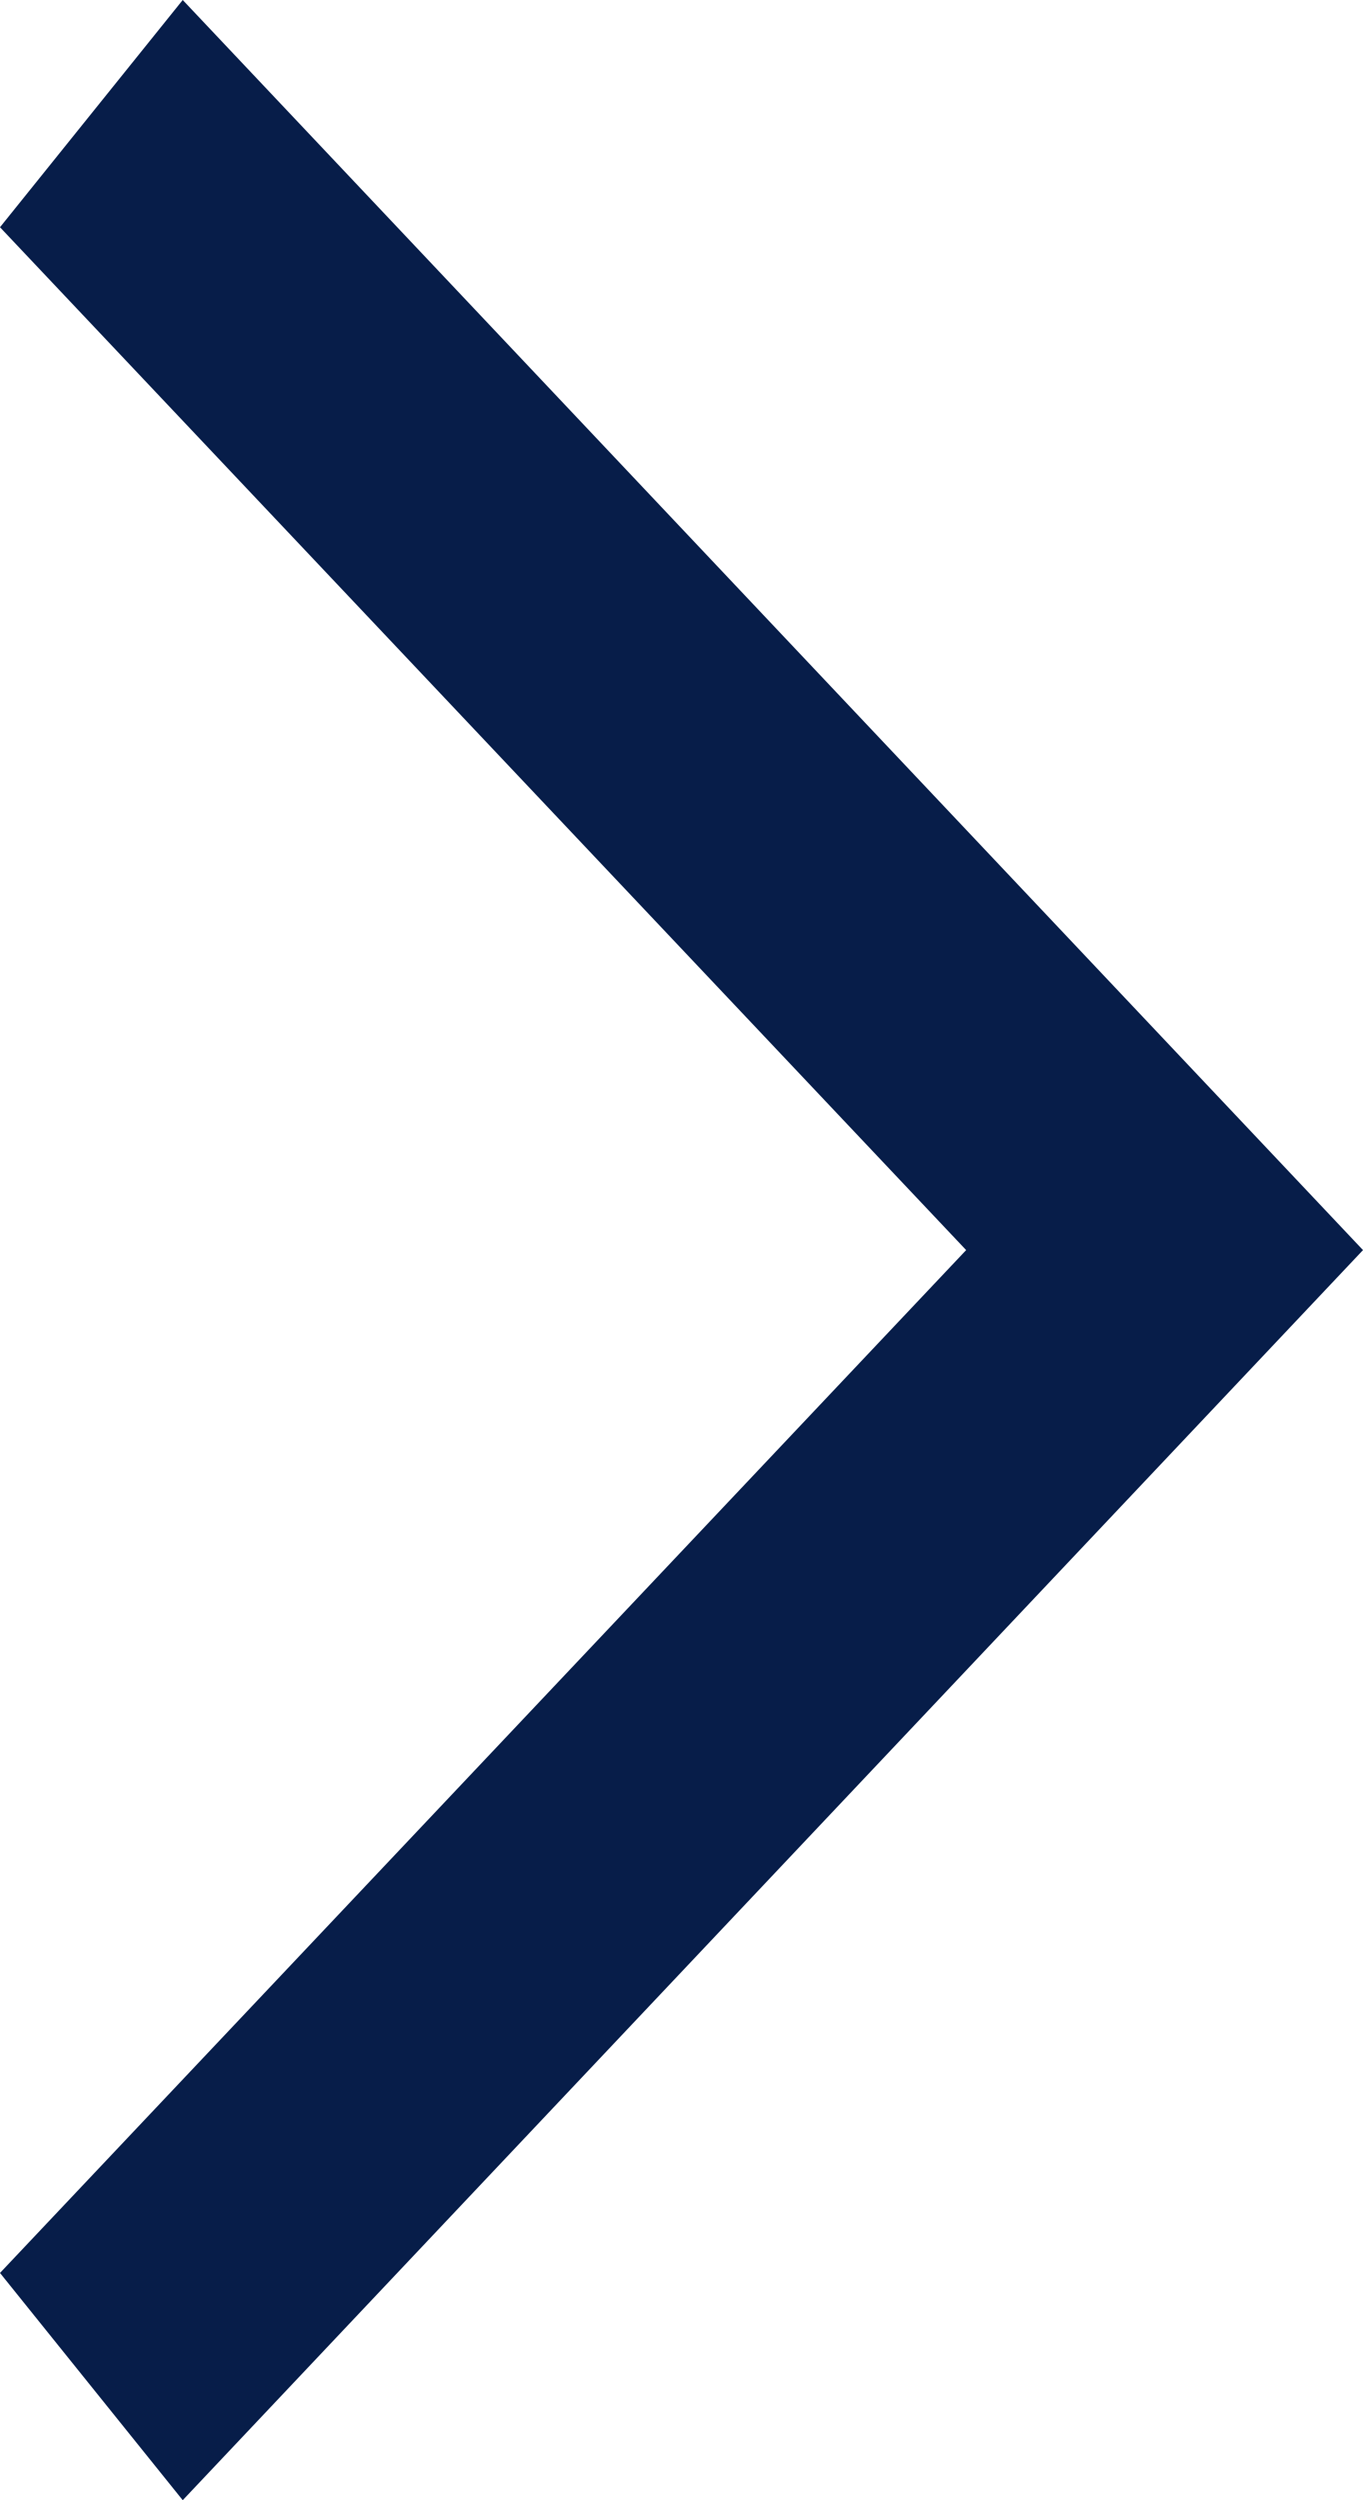
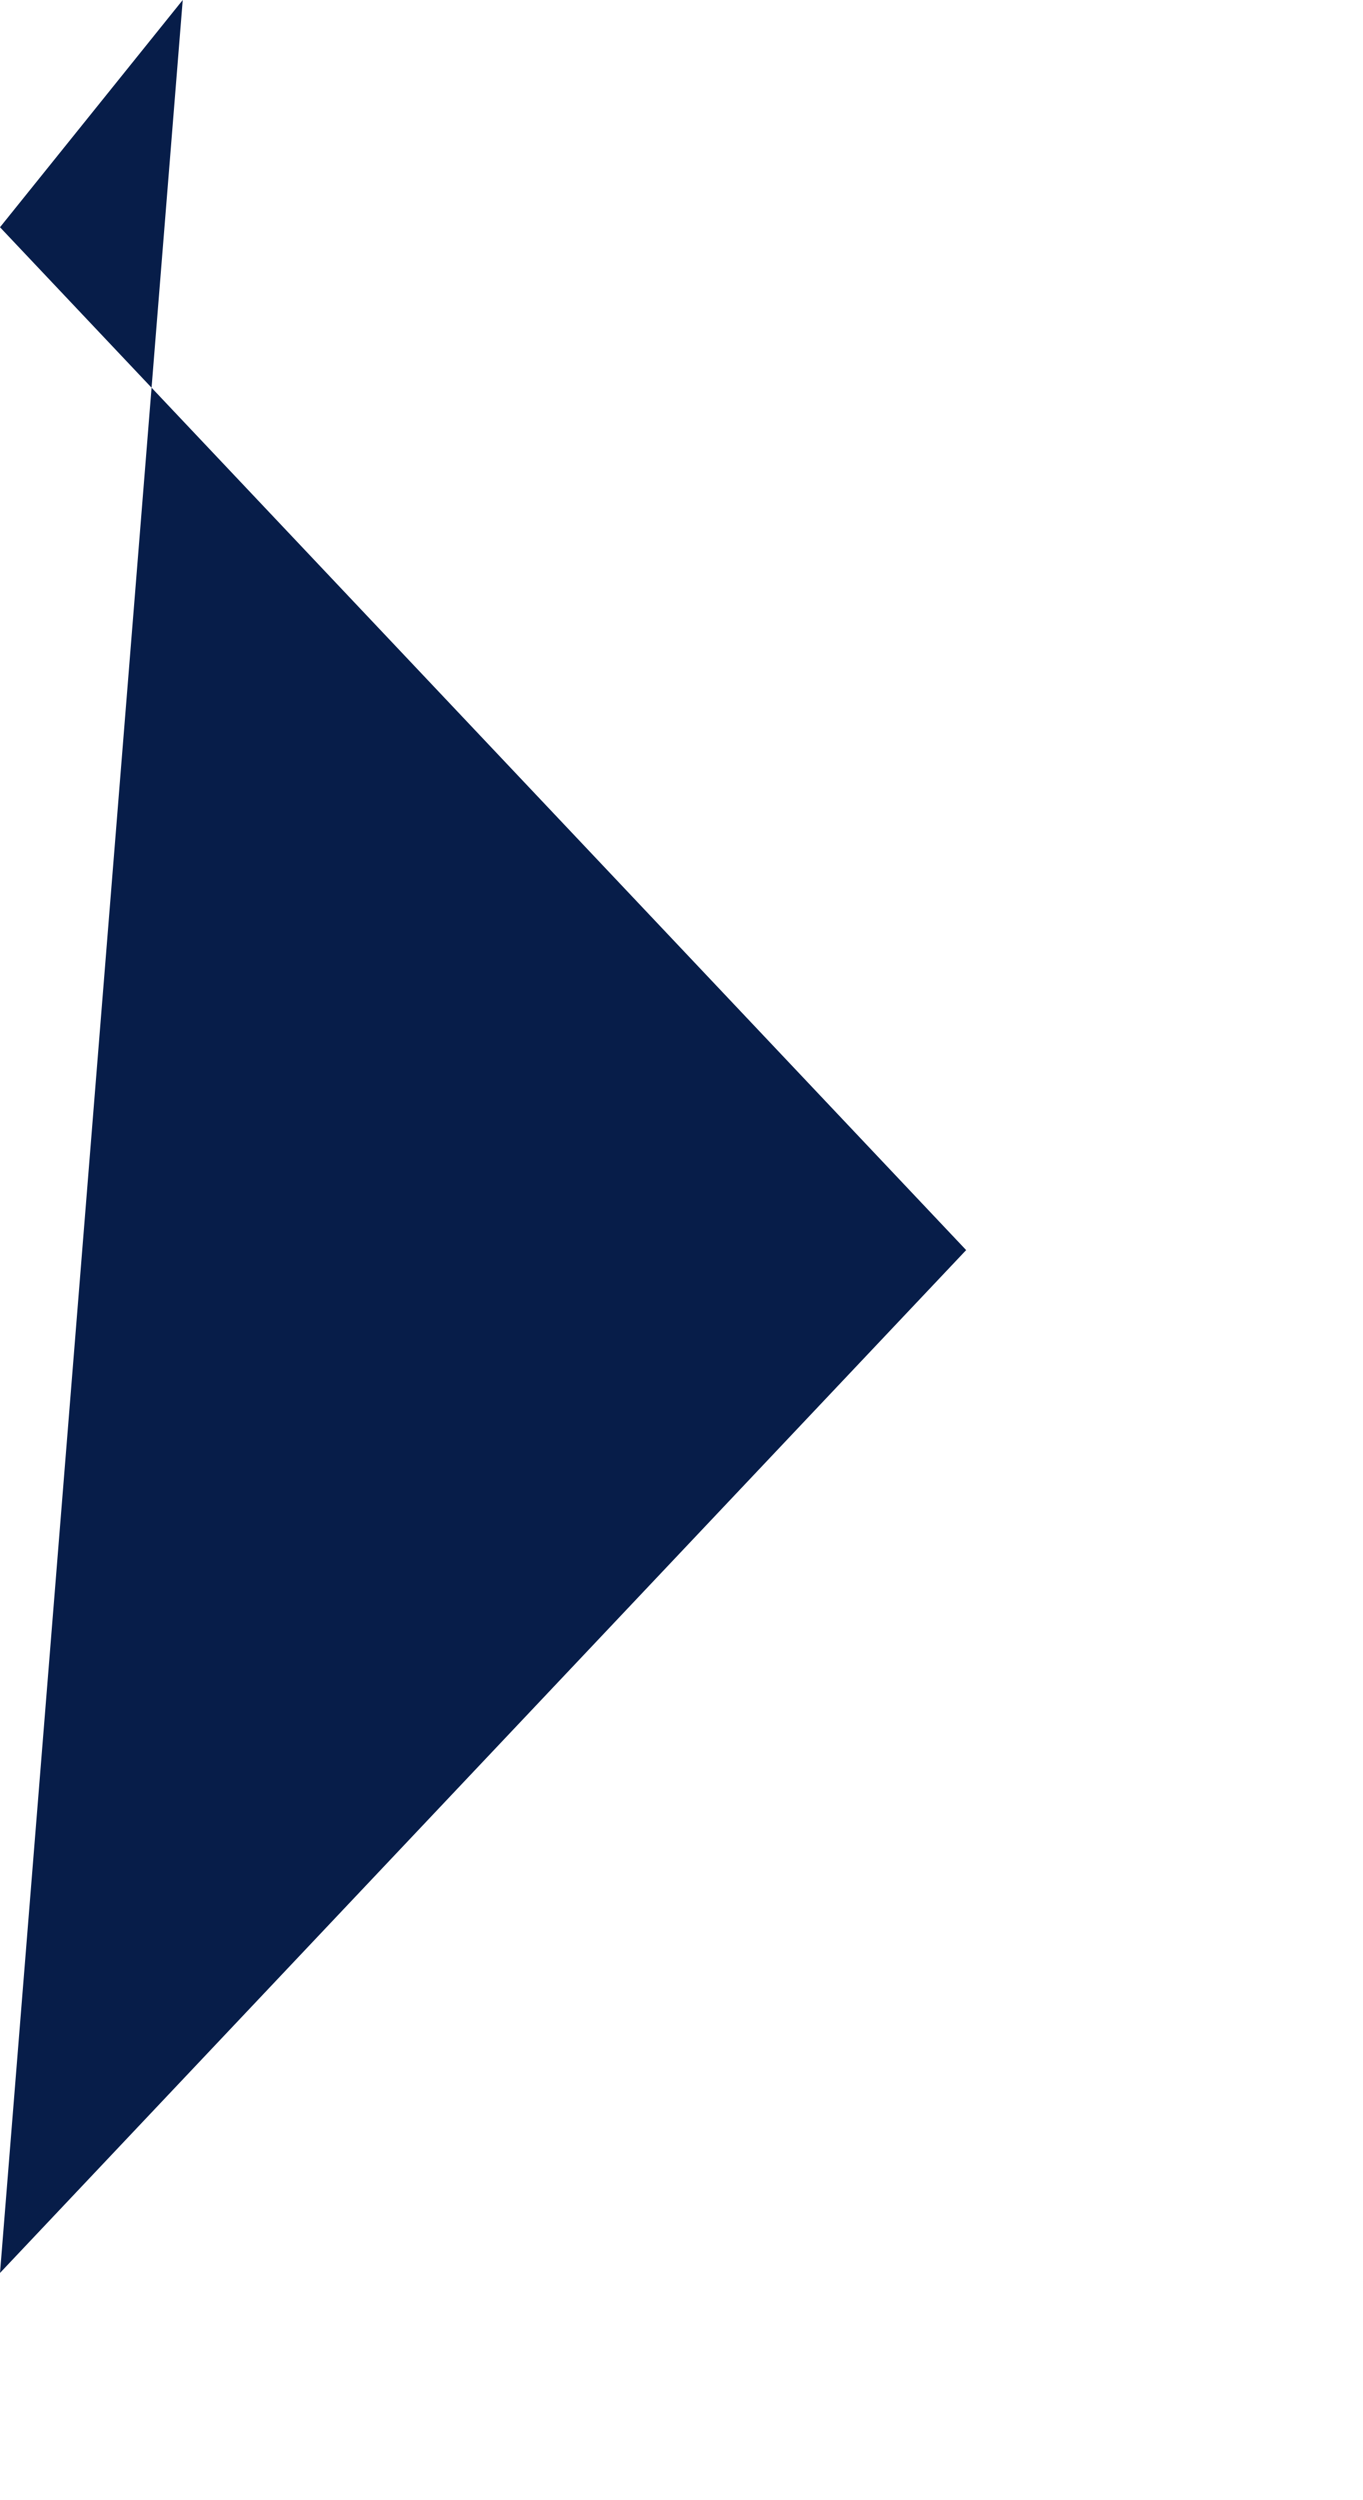
<svg xmlns="http://www.w3.org/2000/svg" width="9.816" height="18" viewBox="0 0 9.816 18">
-   <path id="Path_122" data-name="Path 122" d="M16.864.5,18.5,1.816l-9,8.5-9-8.5L2.136.5,9.5,7.458Z" transform="translate(-0.5 18.5) rotate(-90)" fill="#071d49" />
+   <path id="Path_122" data-name="Path 122" d="M16.864.5,18.5,1.816L2.136.5,9.5,7.458Z" transform="translate(-0.5 18.5) rotate(-90)" fill="#071d49" />
</svg>